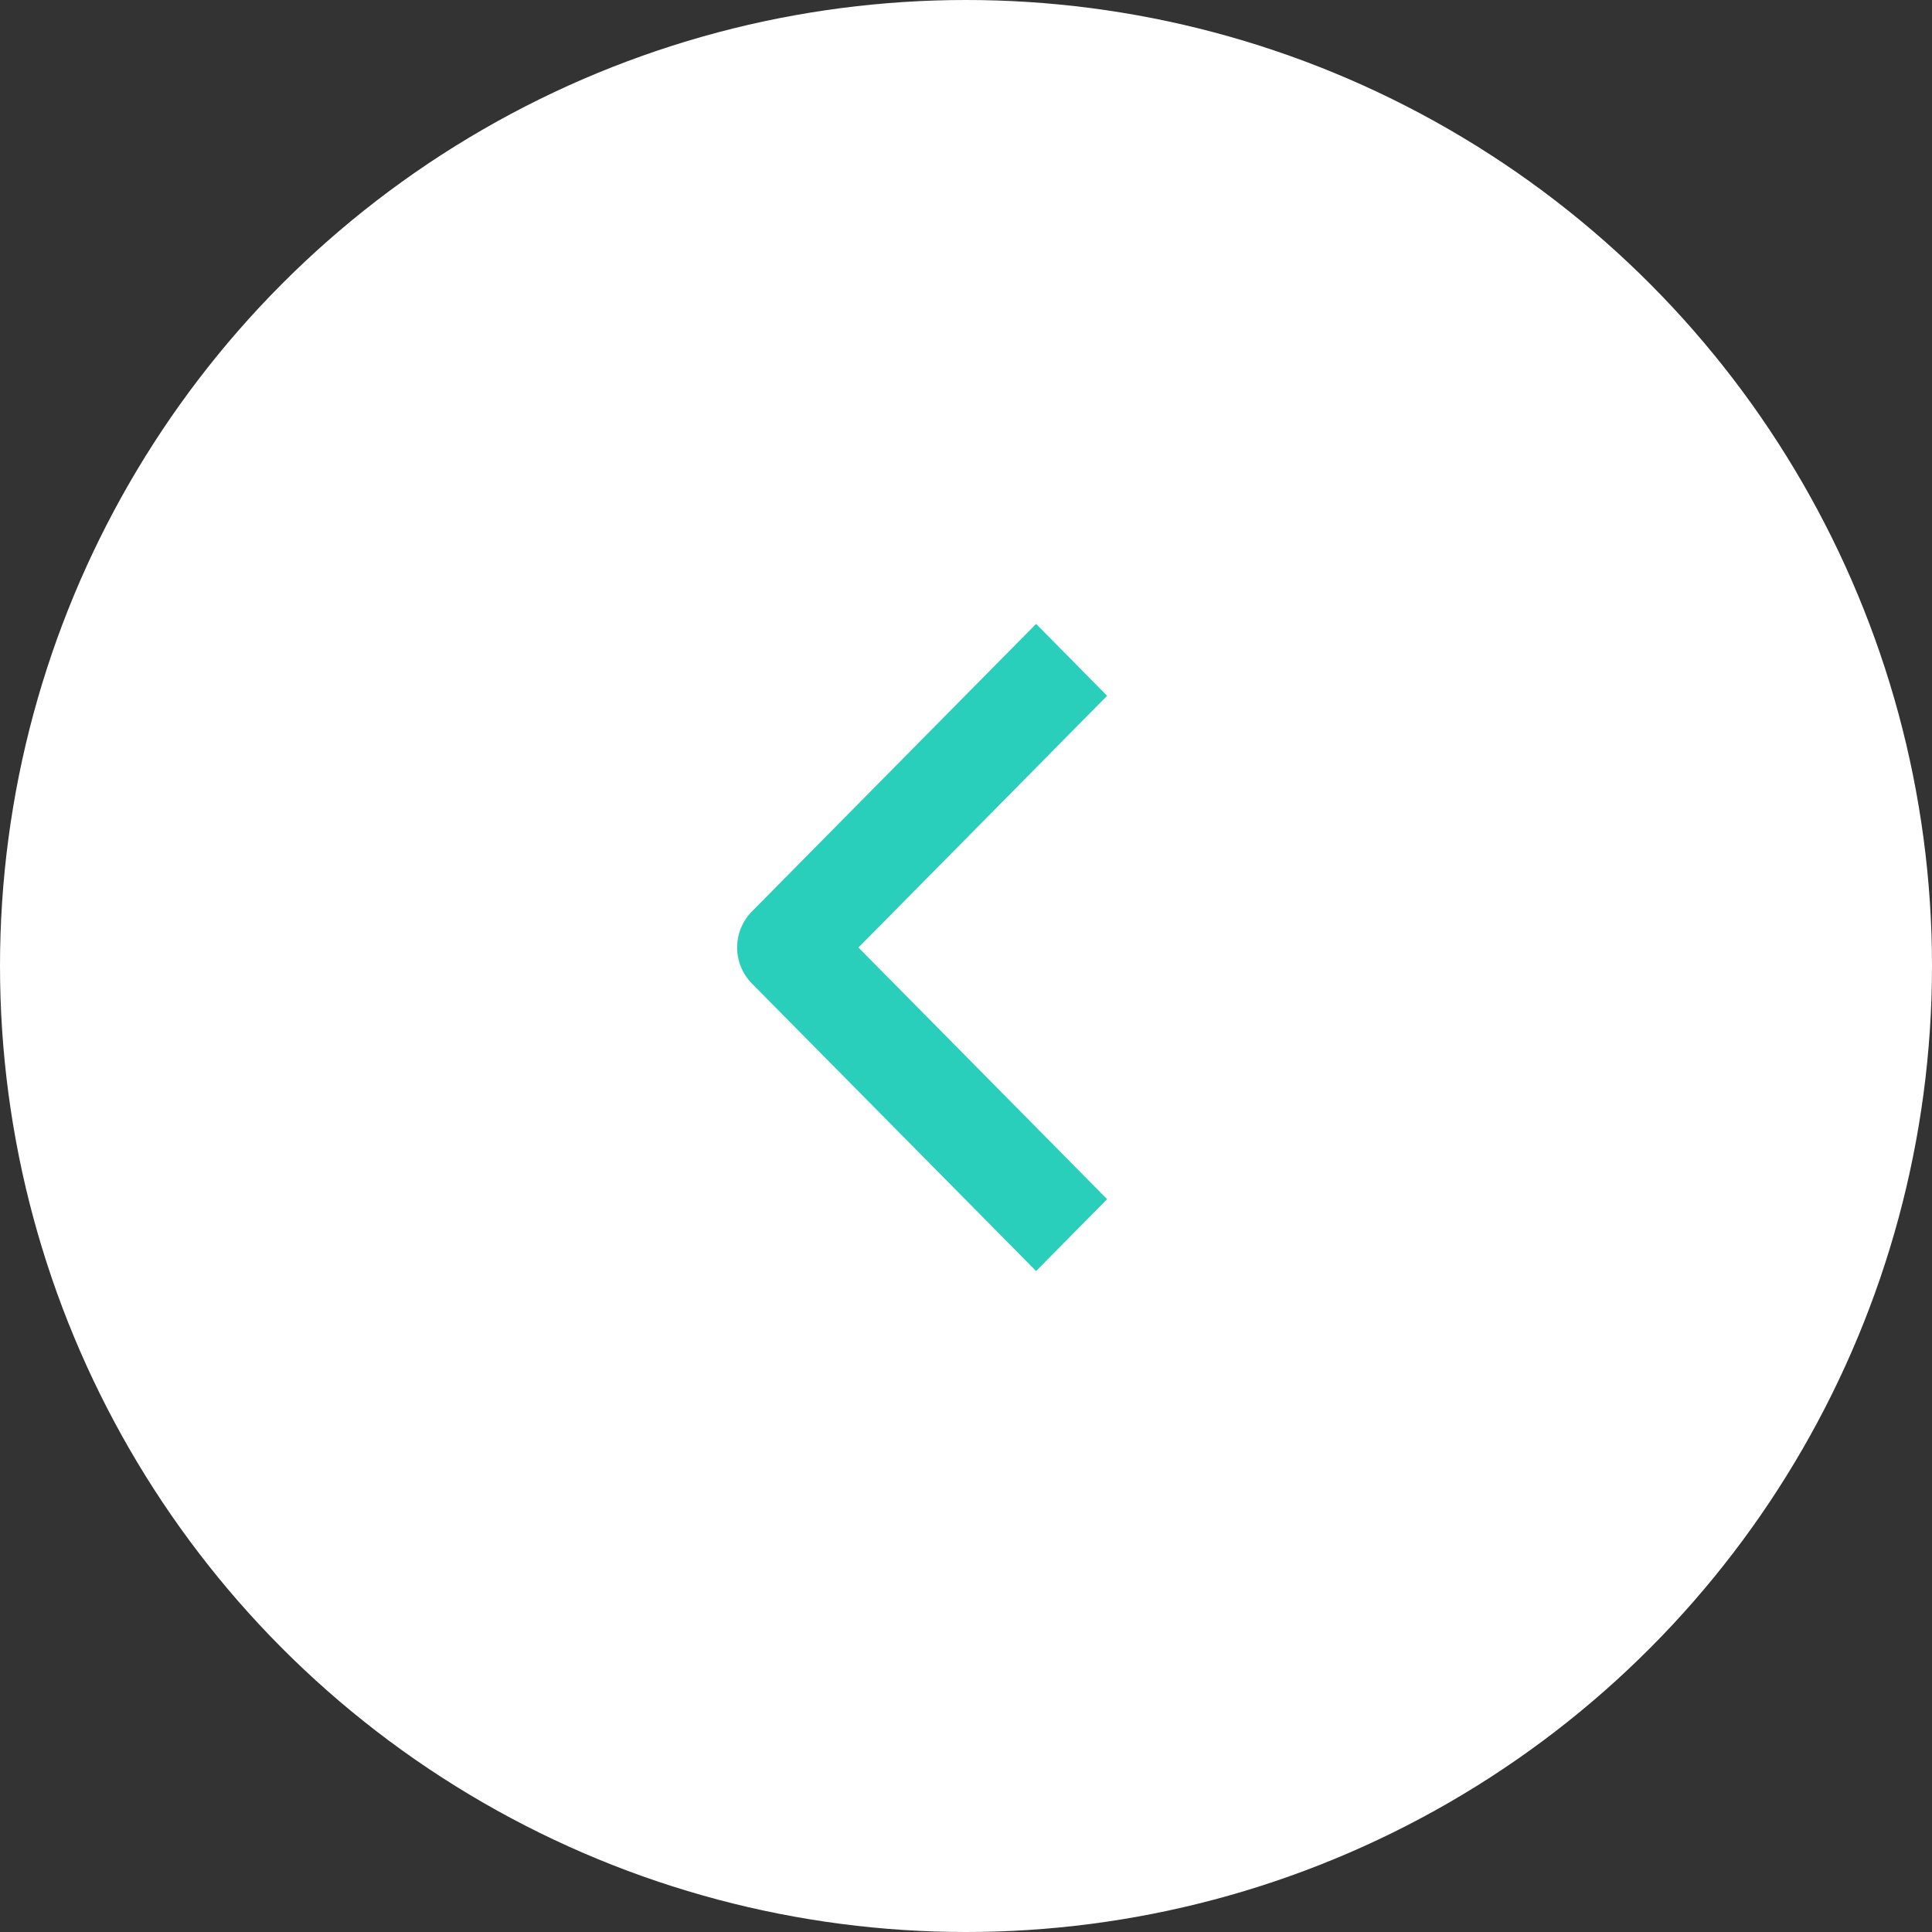
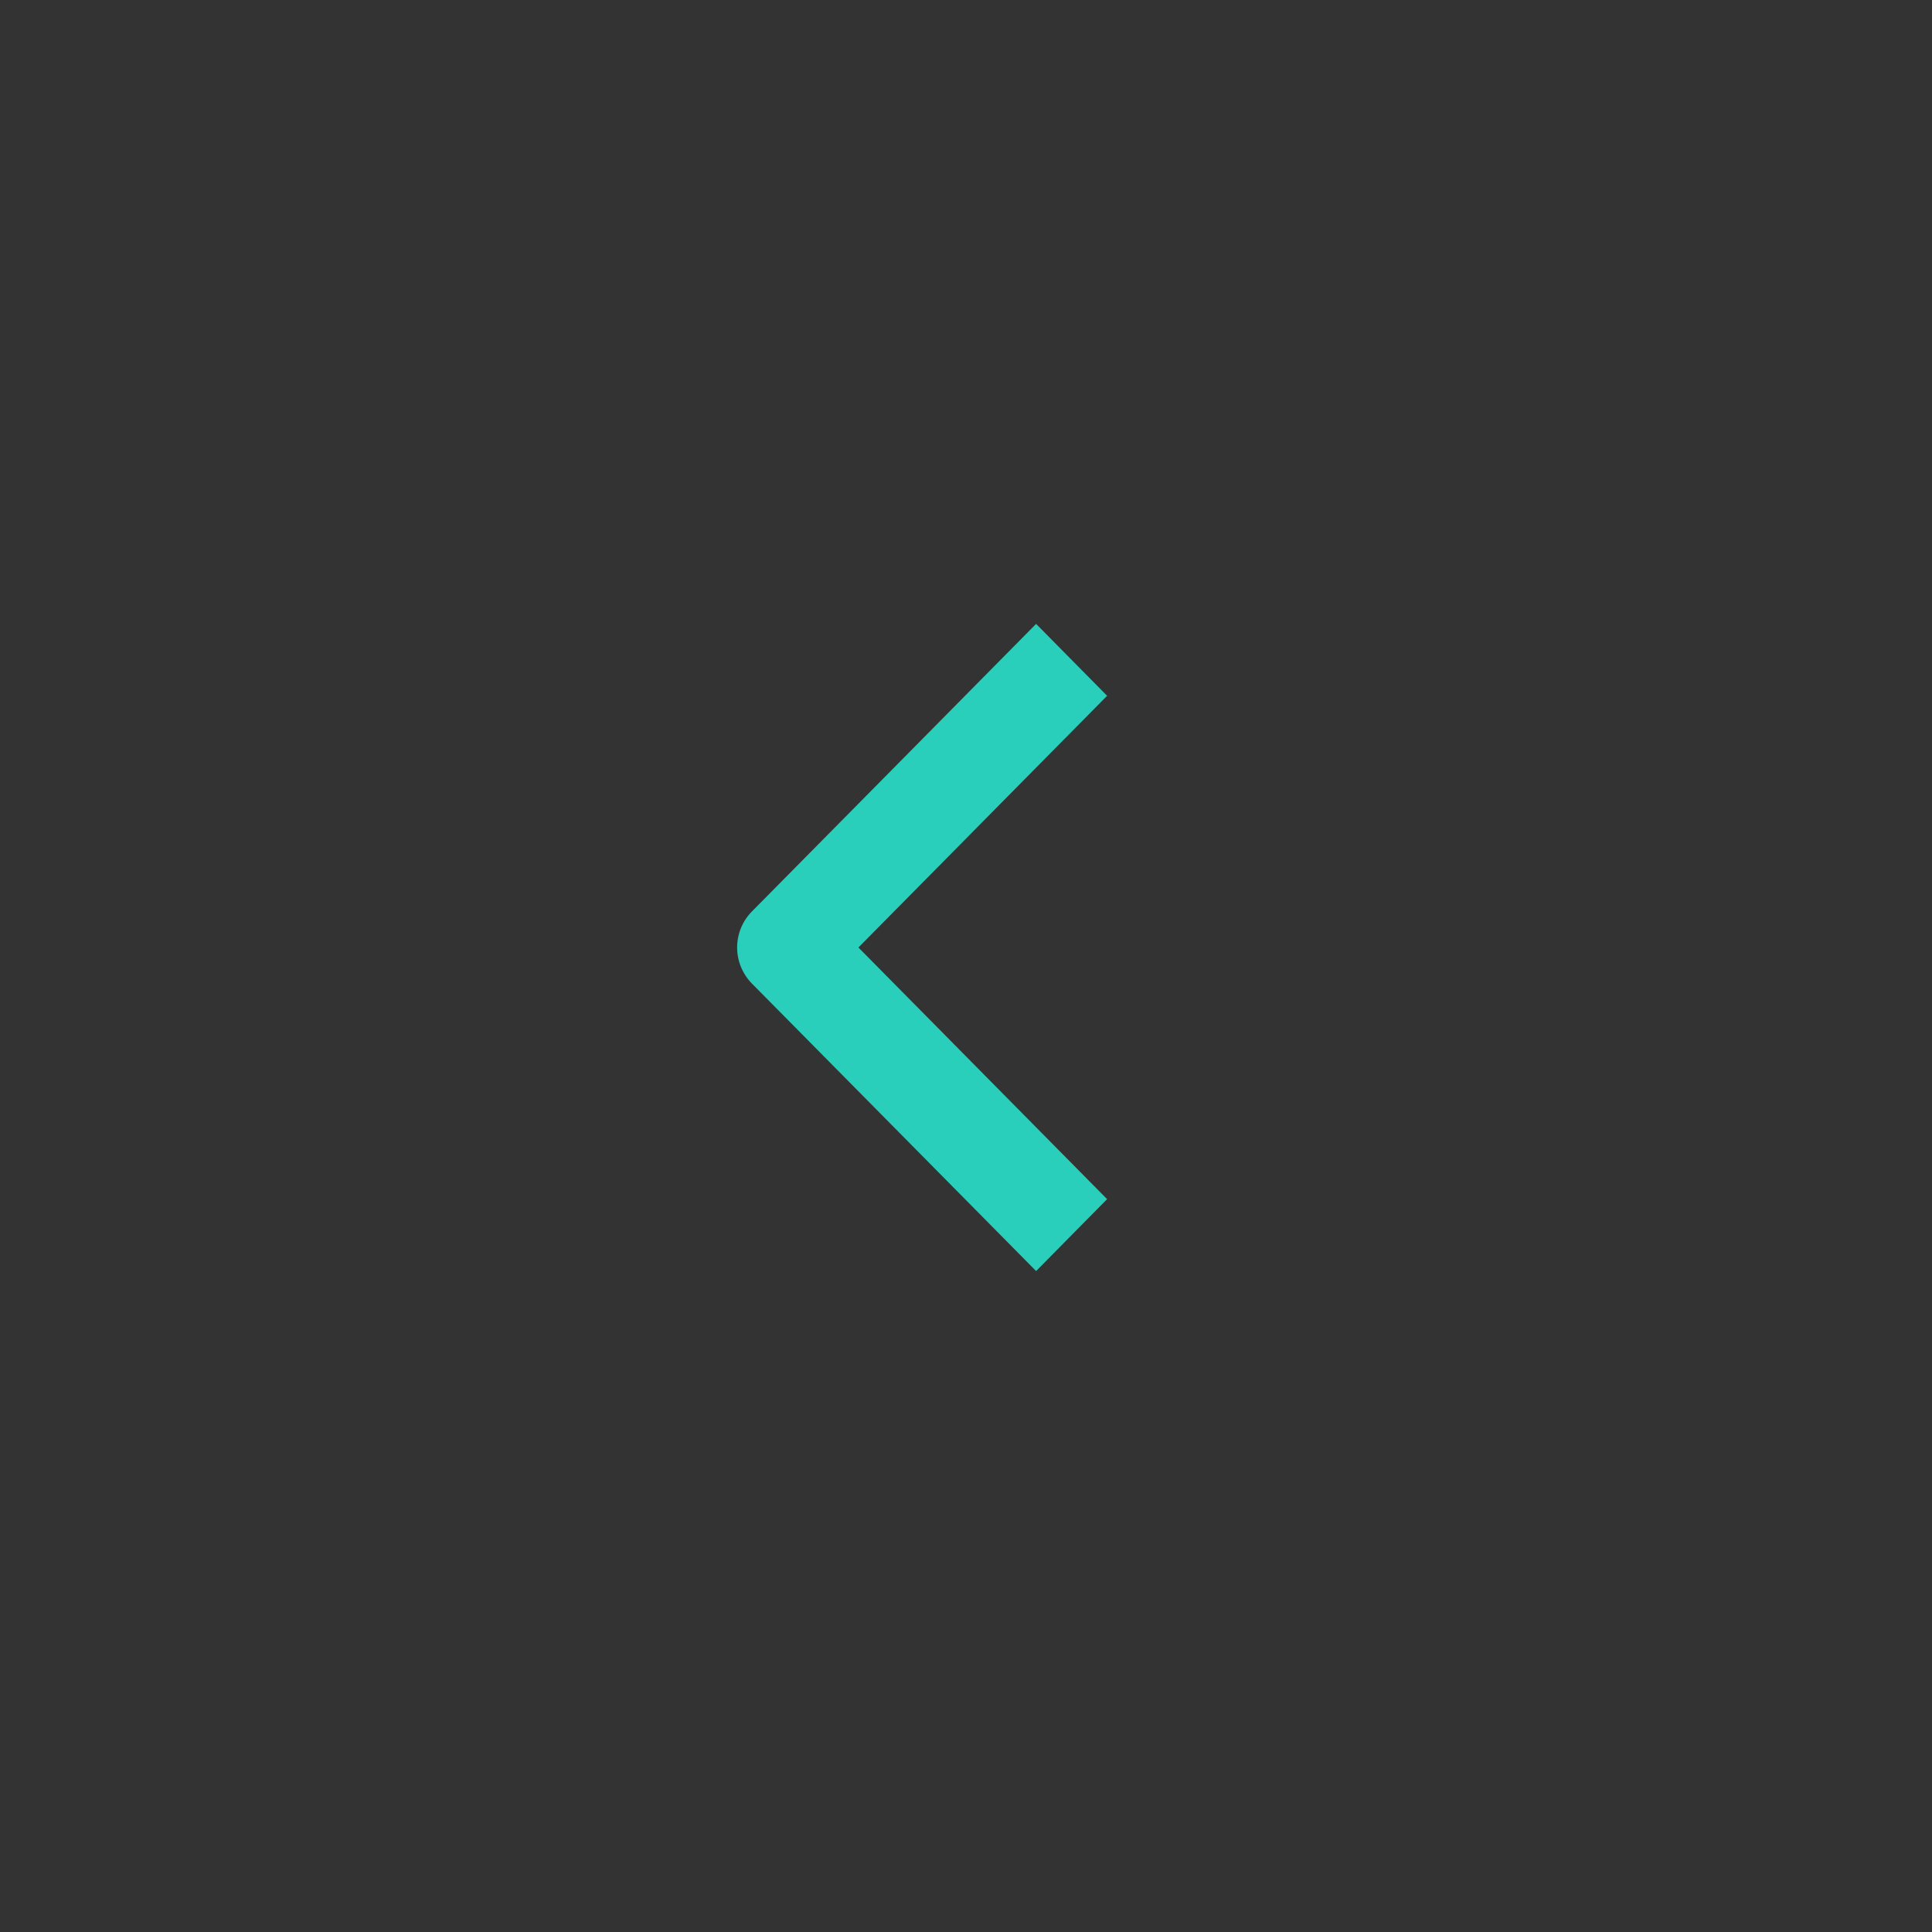
<svg xmlns="http://www.w3.org/2000/svg" width="28" height="28" viewBox="0 0 28 28" fill="none">
  <rect x="0" y="0" width="28" height="28" fill="#333333" stroke="none" />
-   <circle cx="14" cy="14" r="14" transform="rotate(-180 14 14)" fill="white" />
  <path fill-rule="evenodd" clip-rule="evenodd" d="M10.896 13.211L15.016 9.042L16.045 10.084L12.441 13.732L16.045 17.379L15.016 18.421L10.896 14.253C10.76 14.114 10.683 13.927 10.683 13.732C10.683 13.536 10.76 13.349 10.896 13.211Z" fill="#29CFBB" />
</svg>